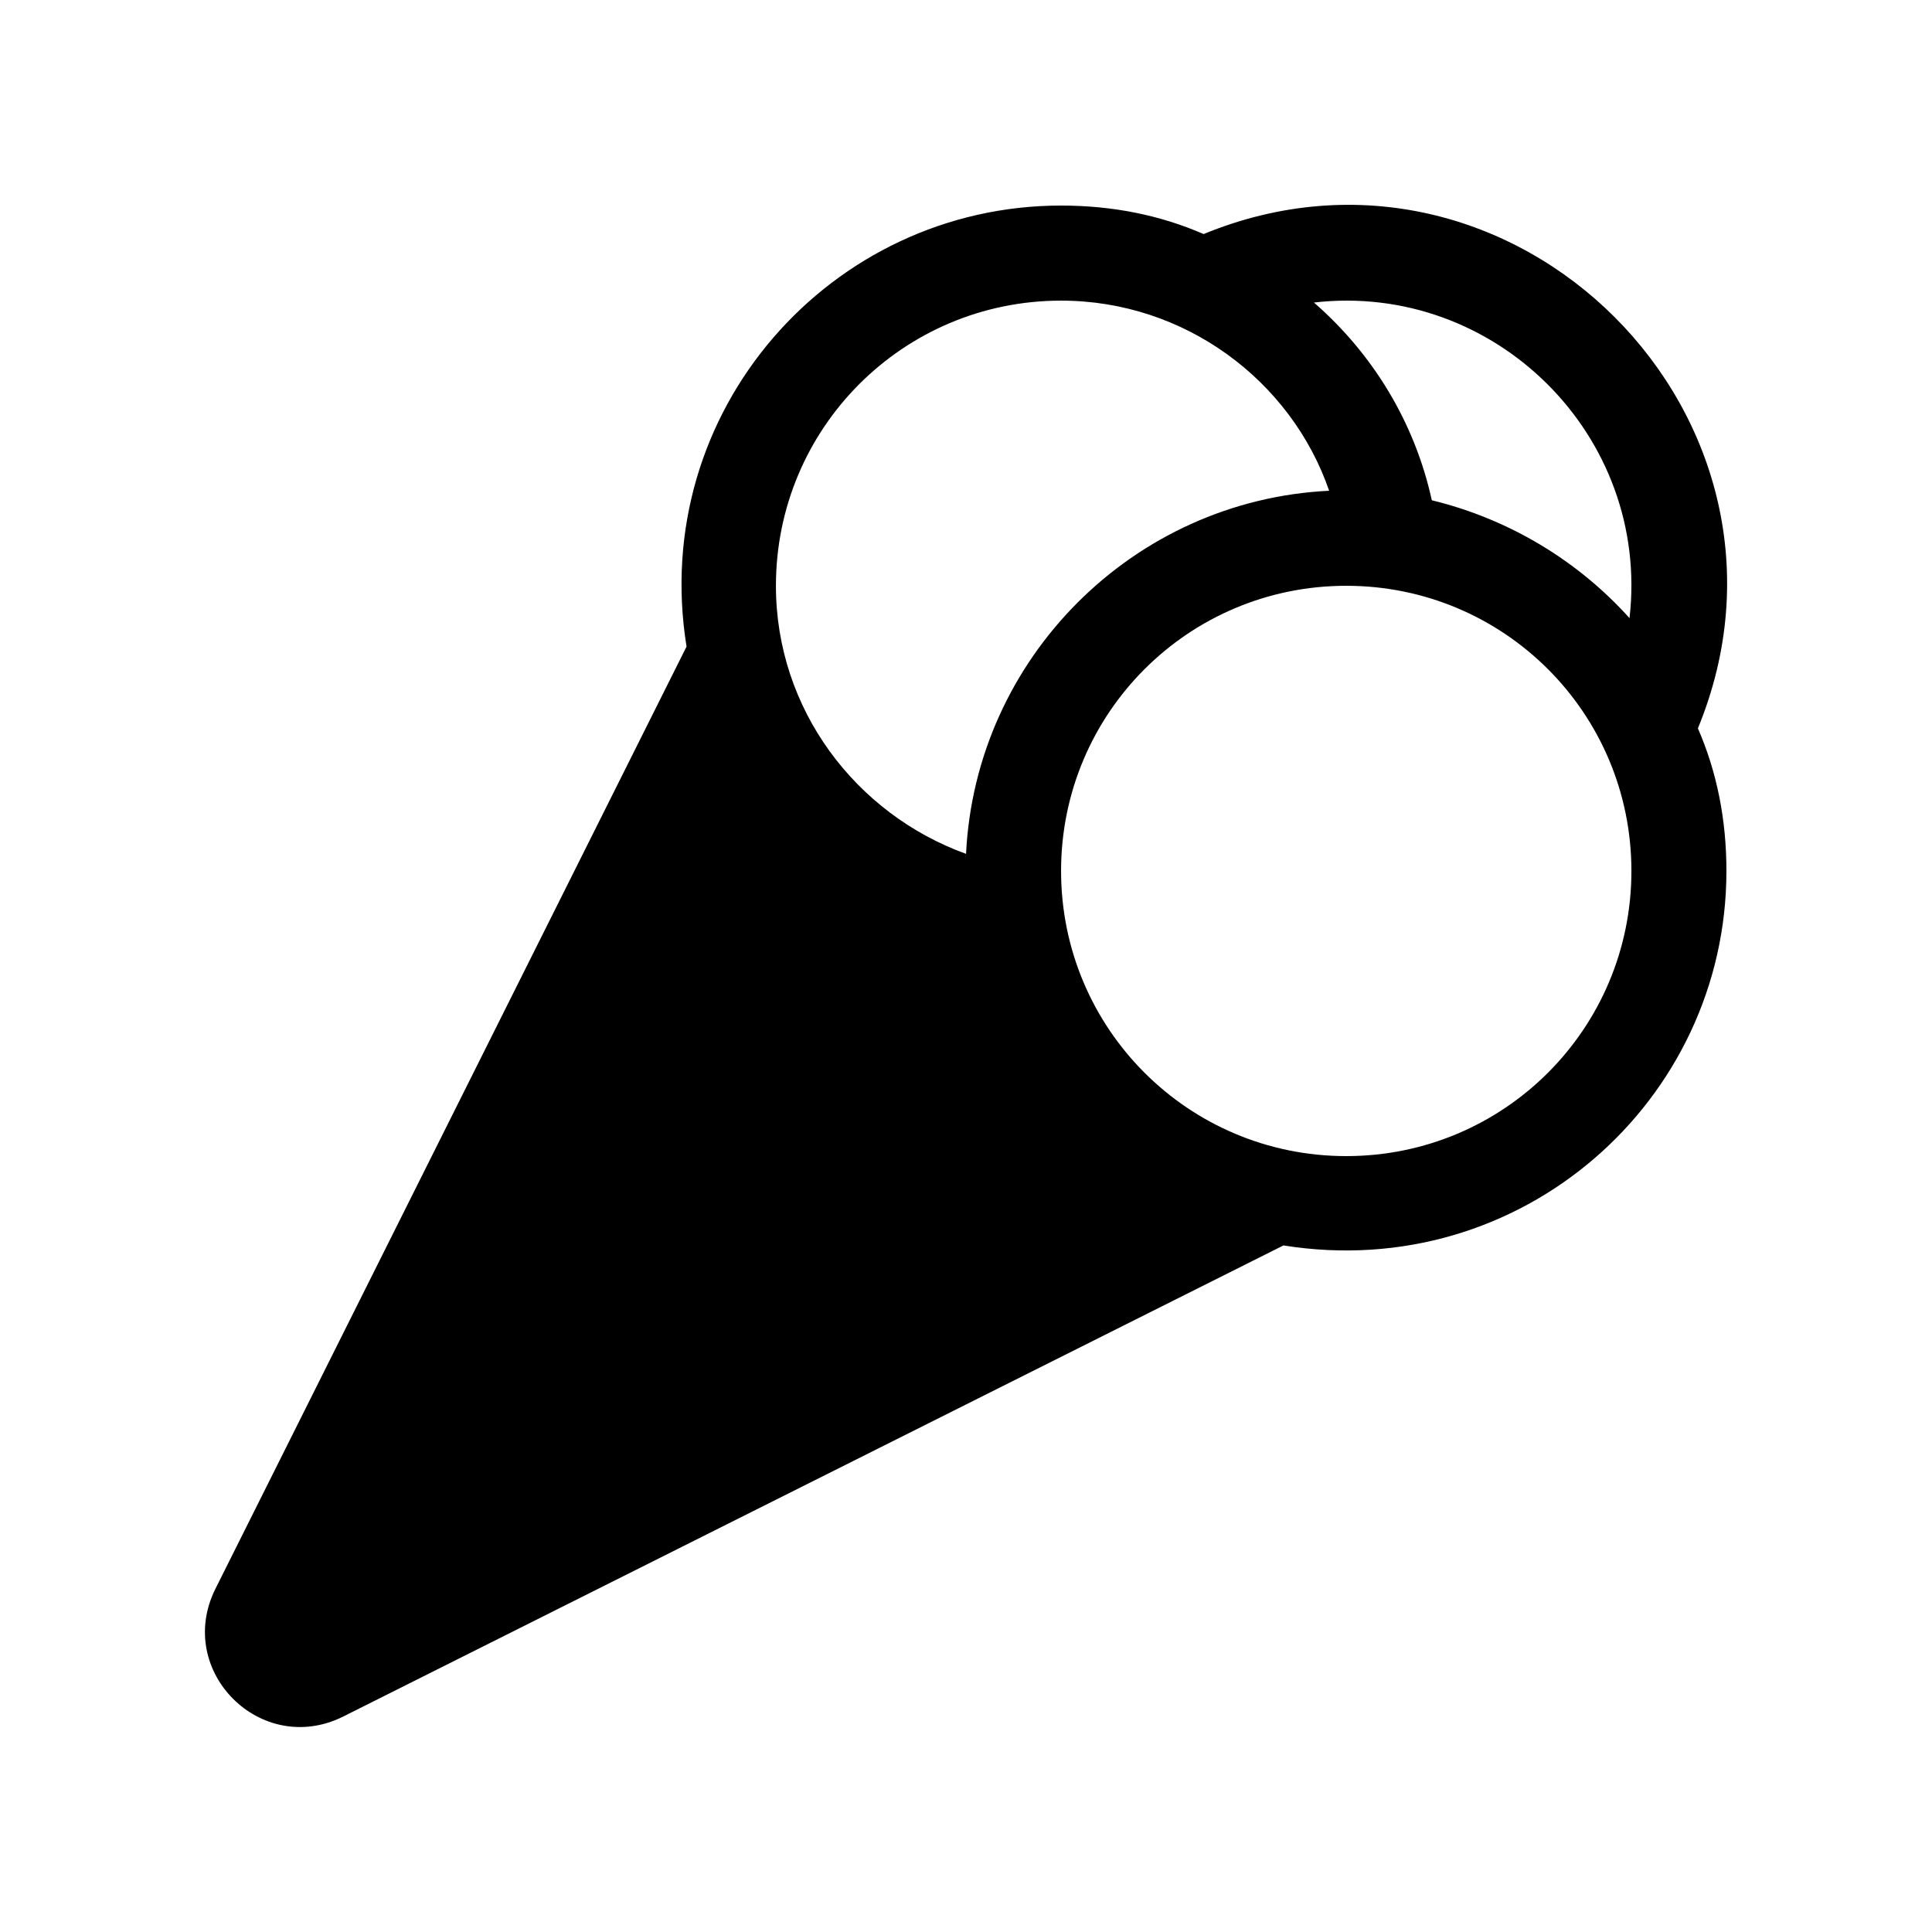
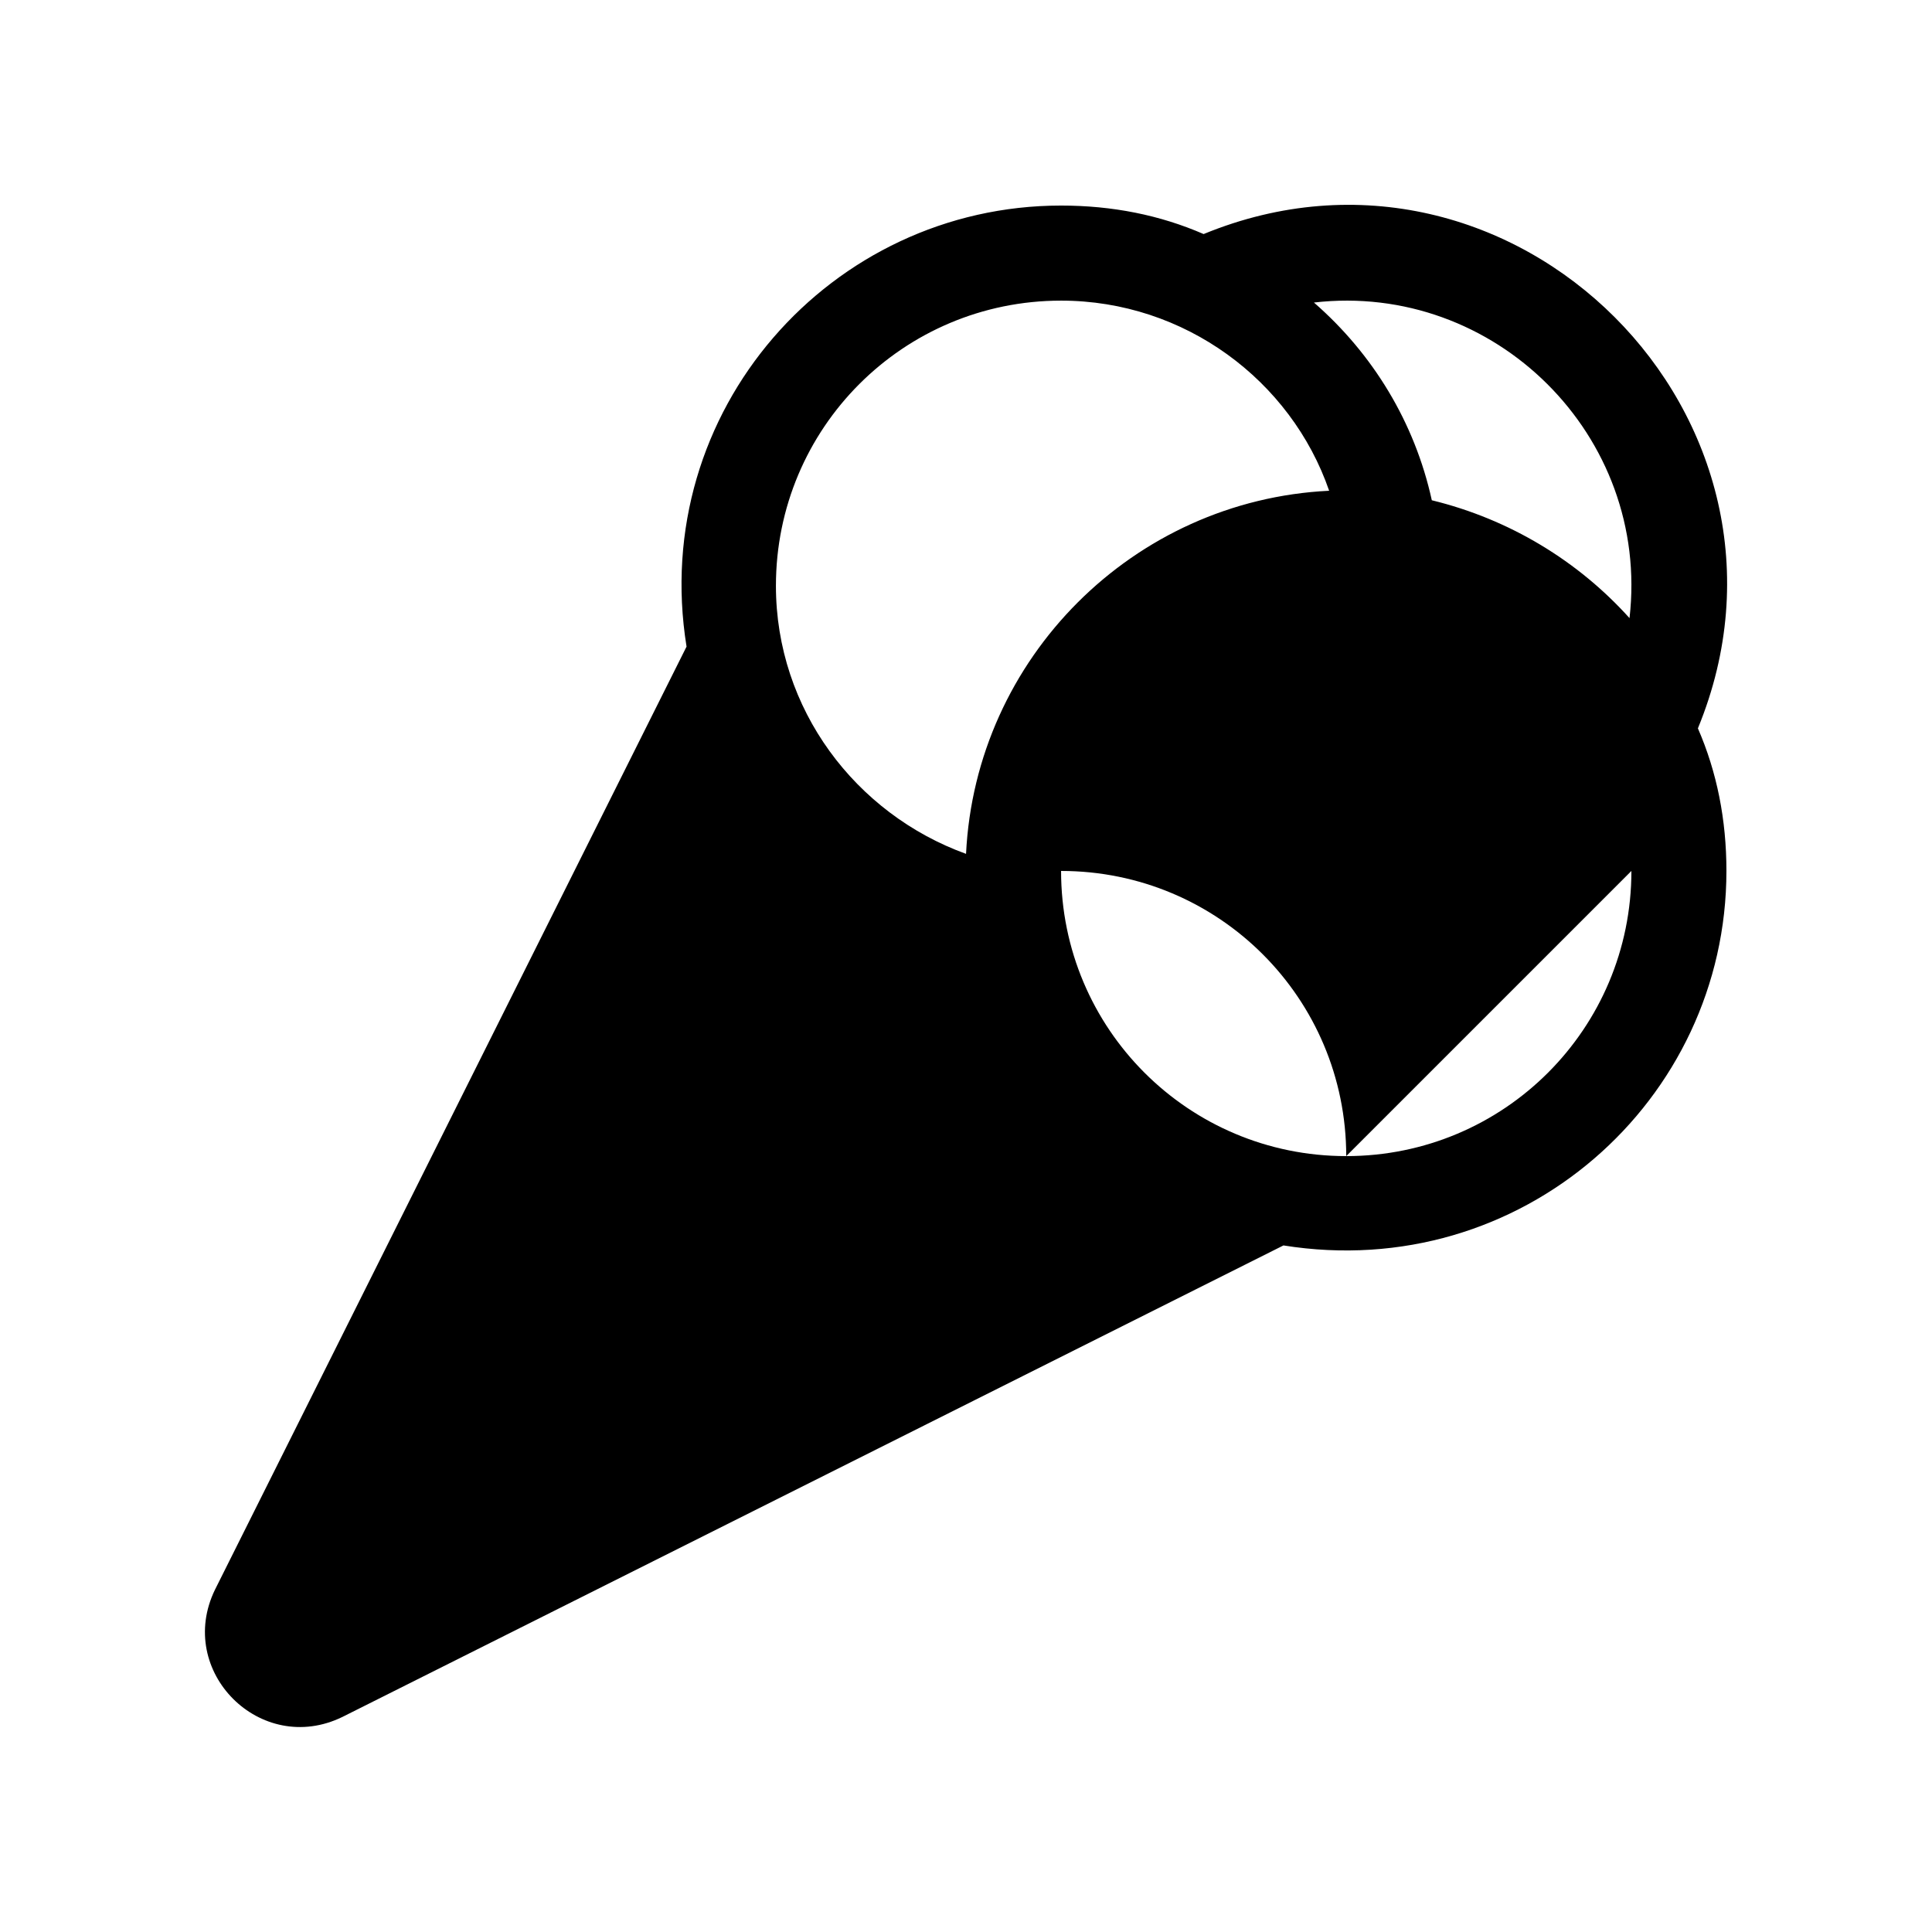
<svg xmlns="http://www.w3.org/2000/svg" fill="#000000" width="800px" height="800px" version="1.1" viewBox="144 144 512 512">
-   <path d="m462.98 206.03c-11.59-5.039-24.184-7.555-37.789-7.555-60.961 0-109.32 54.41-99.25 116.88l-124.95 249.89c-10.578 21.664 12.094 44.336 33.758 33.758l249.38-124.95c62.977 10.074 117.39-38.289 117.39-99.25 0-13.602-2.519-26.199-7.559-37.785 33.754-82.121-48.871-164.75-130.99-130.99zm113.36 168.78c0 41.816-33.754 75.57-75.57 75.57-41.816 0-75.574-33.754-75.574-75.57s33.758-75.57 75.574-75.57c41.816 0 75.57 33.754 75.57 75.57zm-151.14-151.14c32.75 0 60.961 21.16 71.039 50.383-51.895 2.519-93.711 44.336-96.227 96.227-29.223-10.578-50.383-38.289-50.383-71.035 0-41.816 33.754-75.574 75.57-75.574zm150.64 84.137c-13.602-15.113-31.738-26.199-52.395-31.234-4.535-20.656-15.621-38.793-31.238-52.398 47.863-5.539 89.176 35.27 83.633 83.633z" />
+   <path d="m462.98 206.03c-11.59-5.039-24.184-7.555-37.789-7.555-60.961 0-109.32 54.41-99.25 116.88l-124.95 249.89c-10.578 21.664 12.094 44.336 33.758 33.758l249.38-124.95c62.977 10.074 117.39-38.289 117.39-99.25 0-13.602-2.519-26.199-7.559-37.785 33.754-82.121-48.871-164.75-130.99-130.99zm113.36 168.78c0 41.816-33.754 75.57-75.57 75.57-41.816 0-75.574-33.754-75.574-75.57c41.816 0 75.57 33.754 75.57 75.57zm-151.14-151.14c32.75 0 60.961 21.16 71.039 50.383-51.895 2.519-93.711 44.336-96.227 96.227-29.223-10.578-50.383-38.289-50.383-71.035 0-41.816 33.754-75.574 75.57-75.574zm150.64 84.137c-13.602-15.113-31.738-26.199-52.395-31.234-4.535-20.656-15.621-38.793-31.238-52.398 47.863-5.539 89.176 35.27 83.633 83.633z" />
</svg>